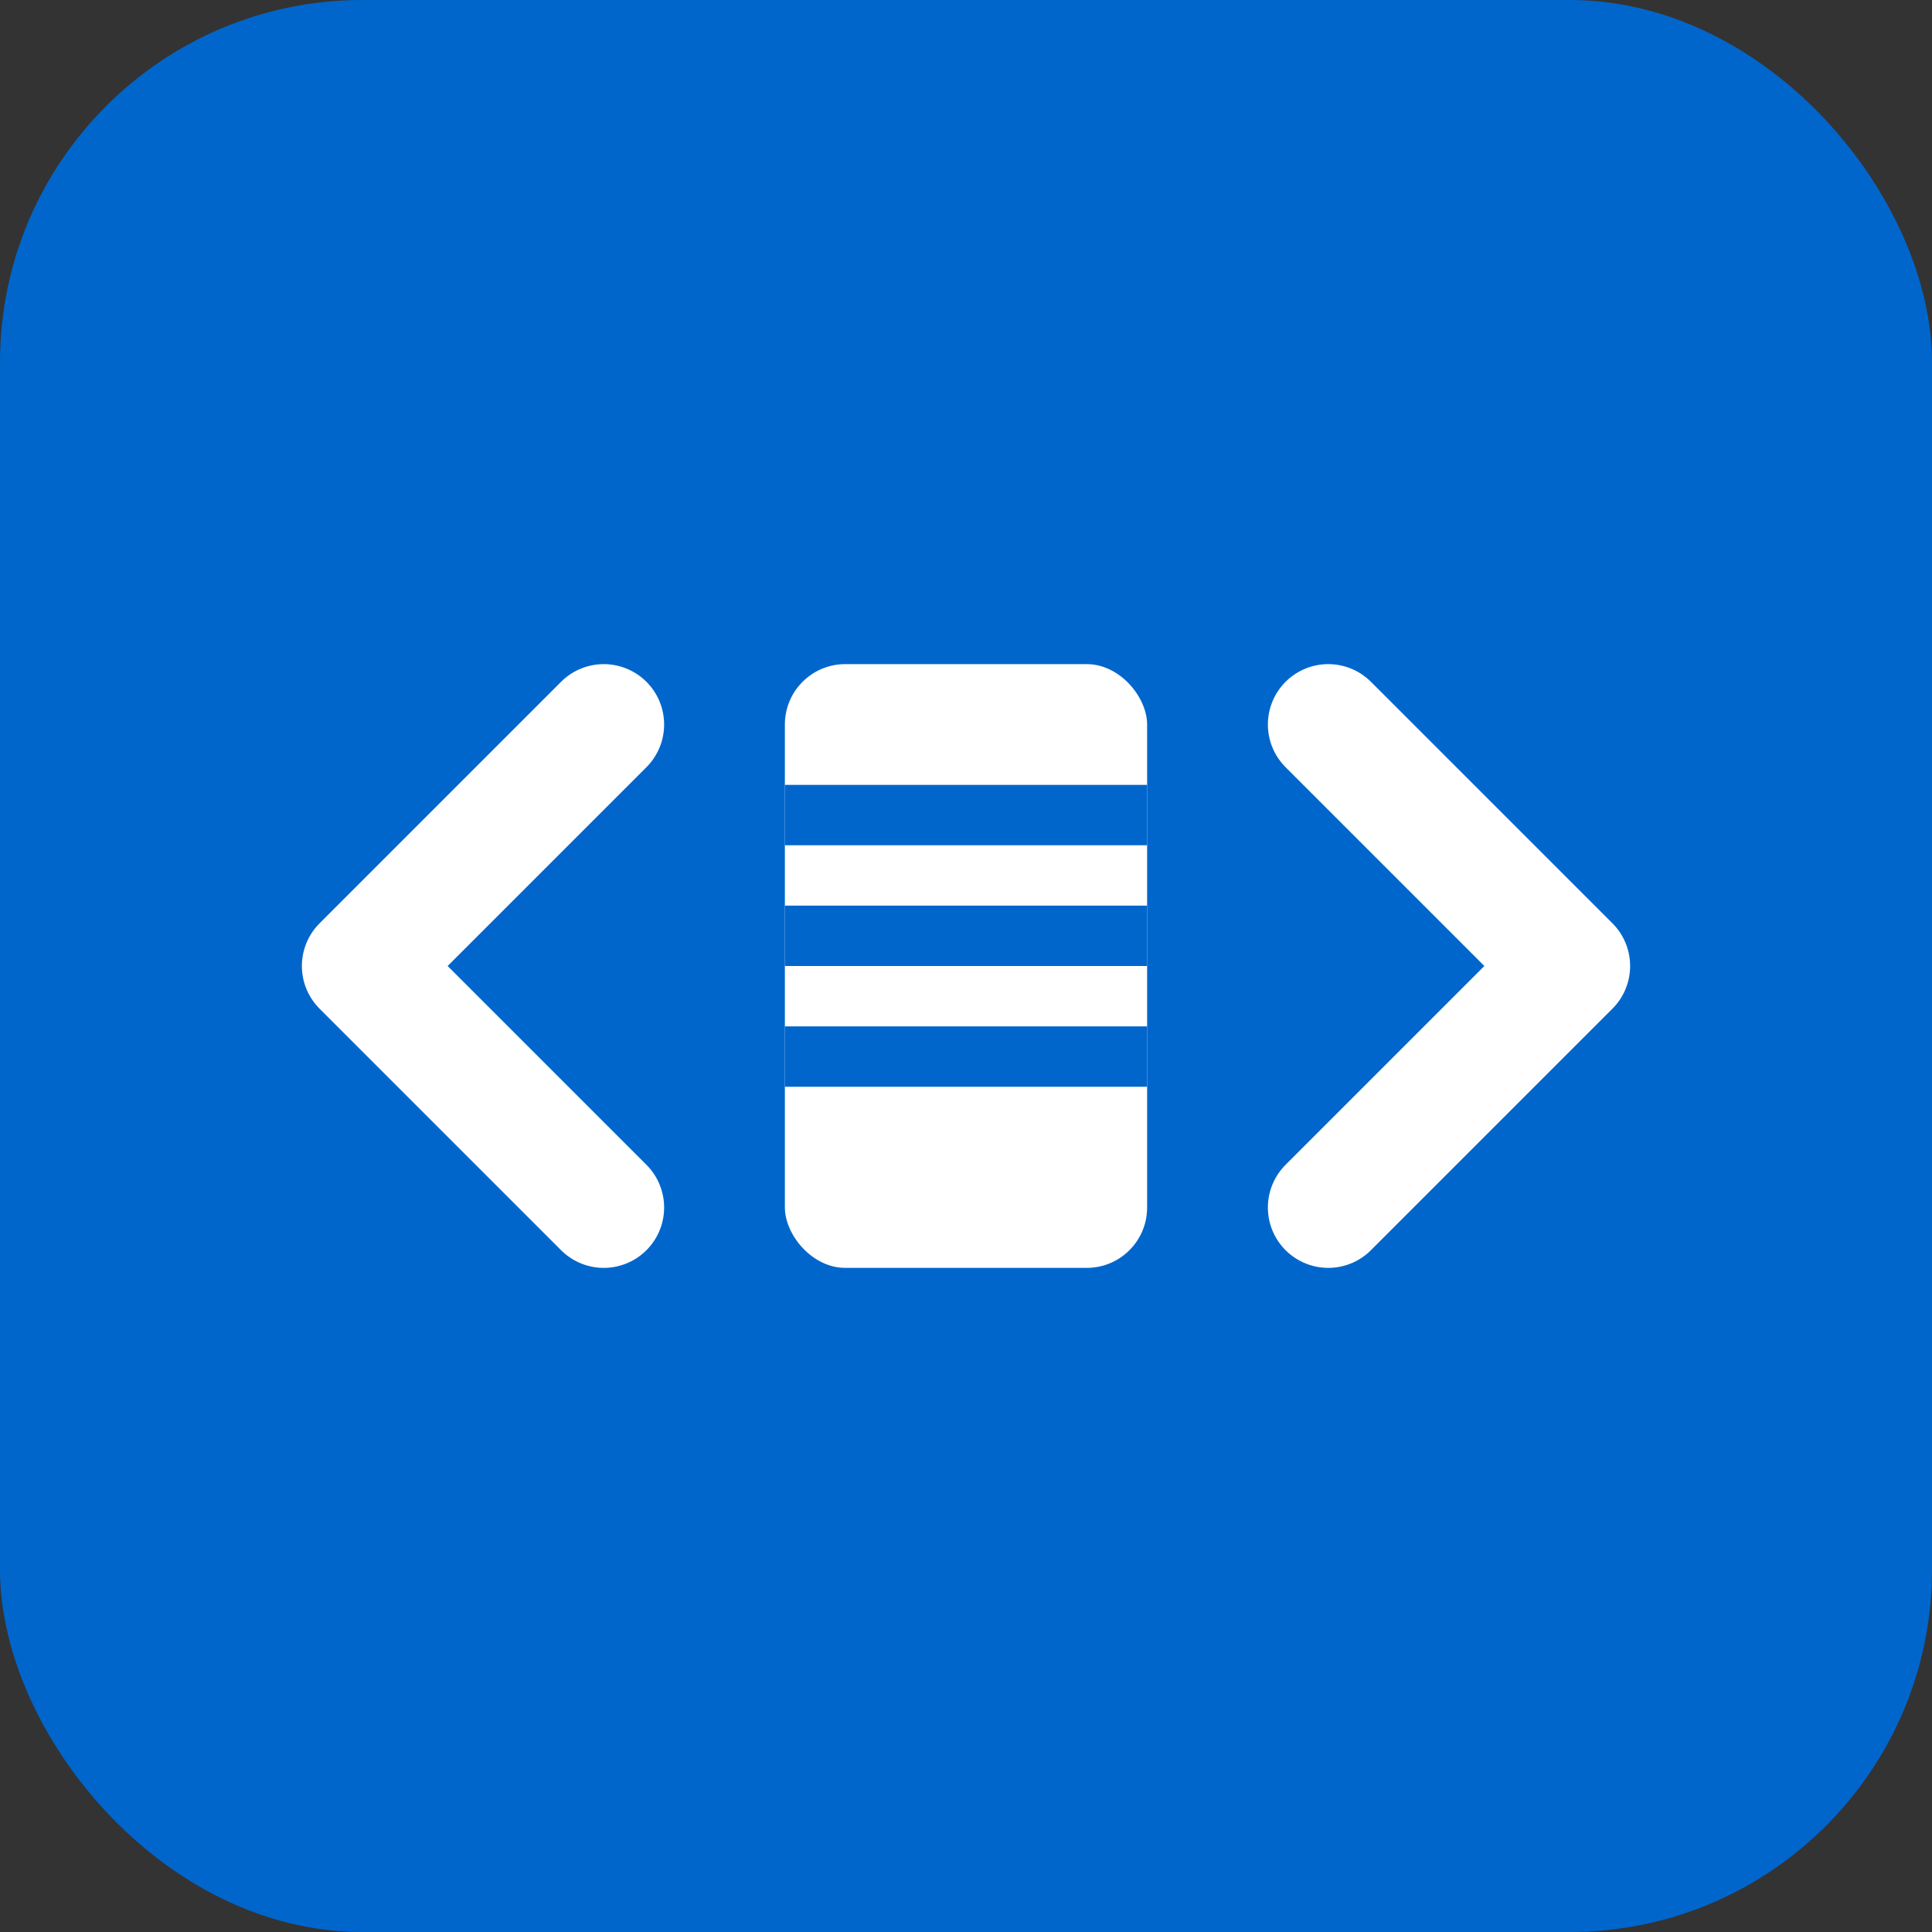
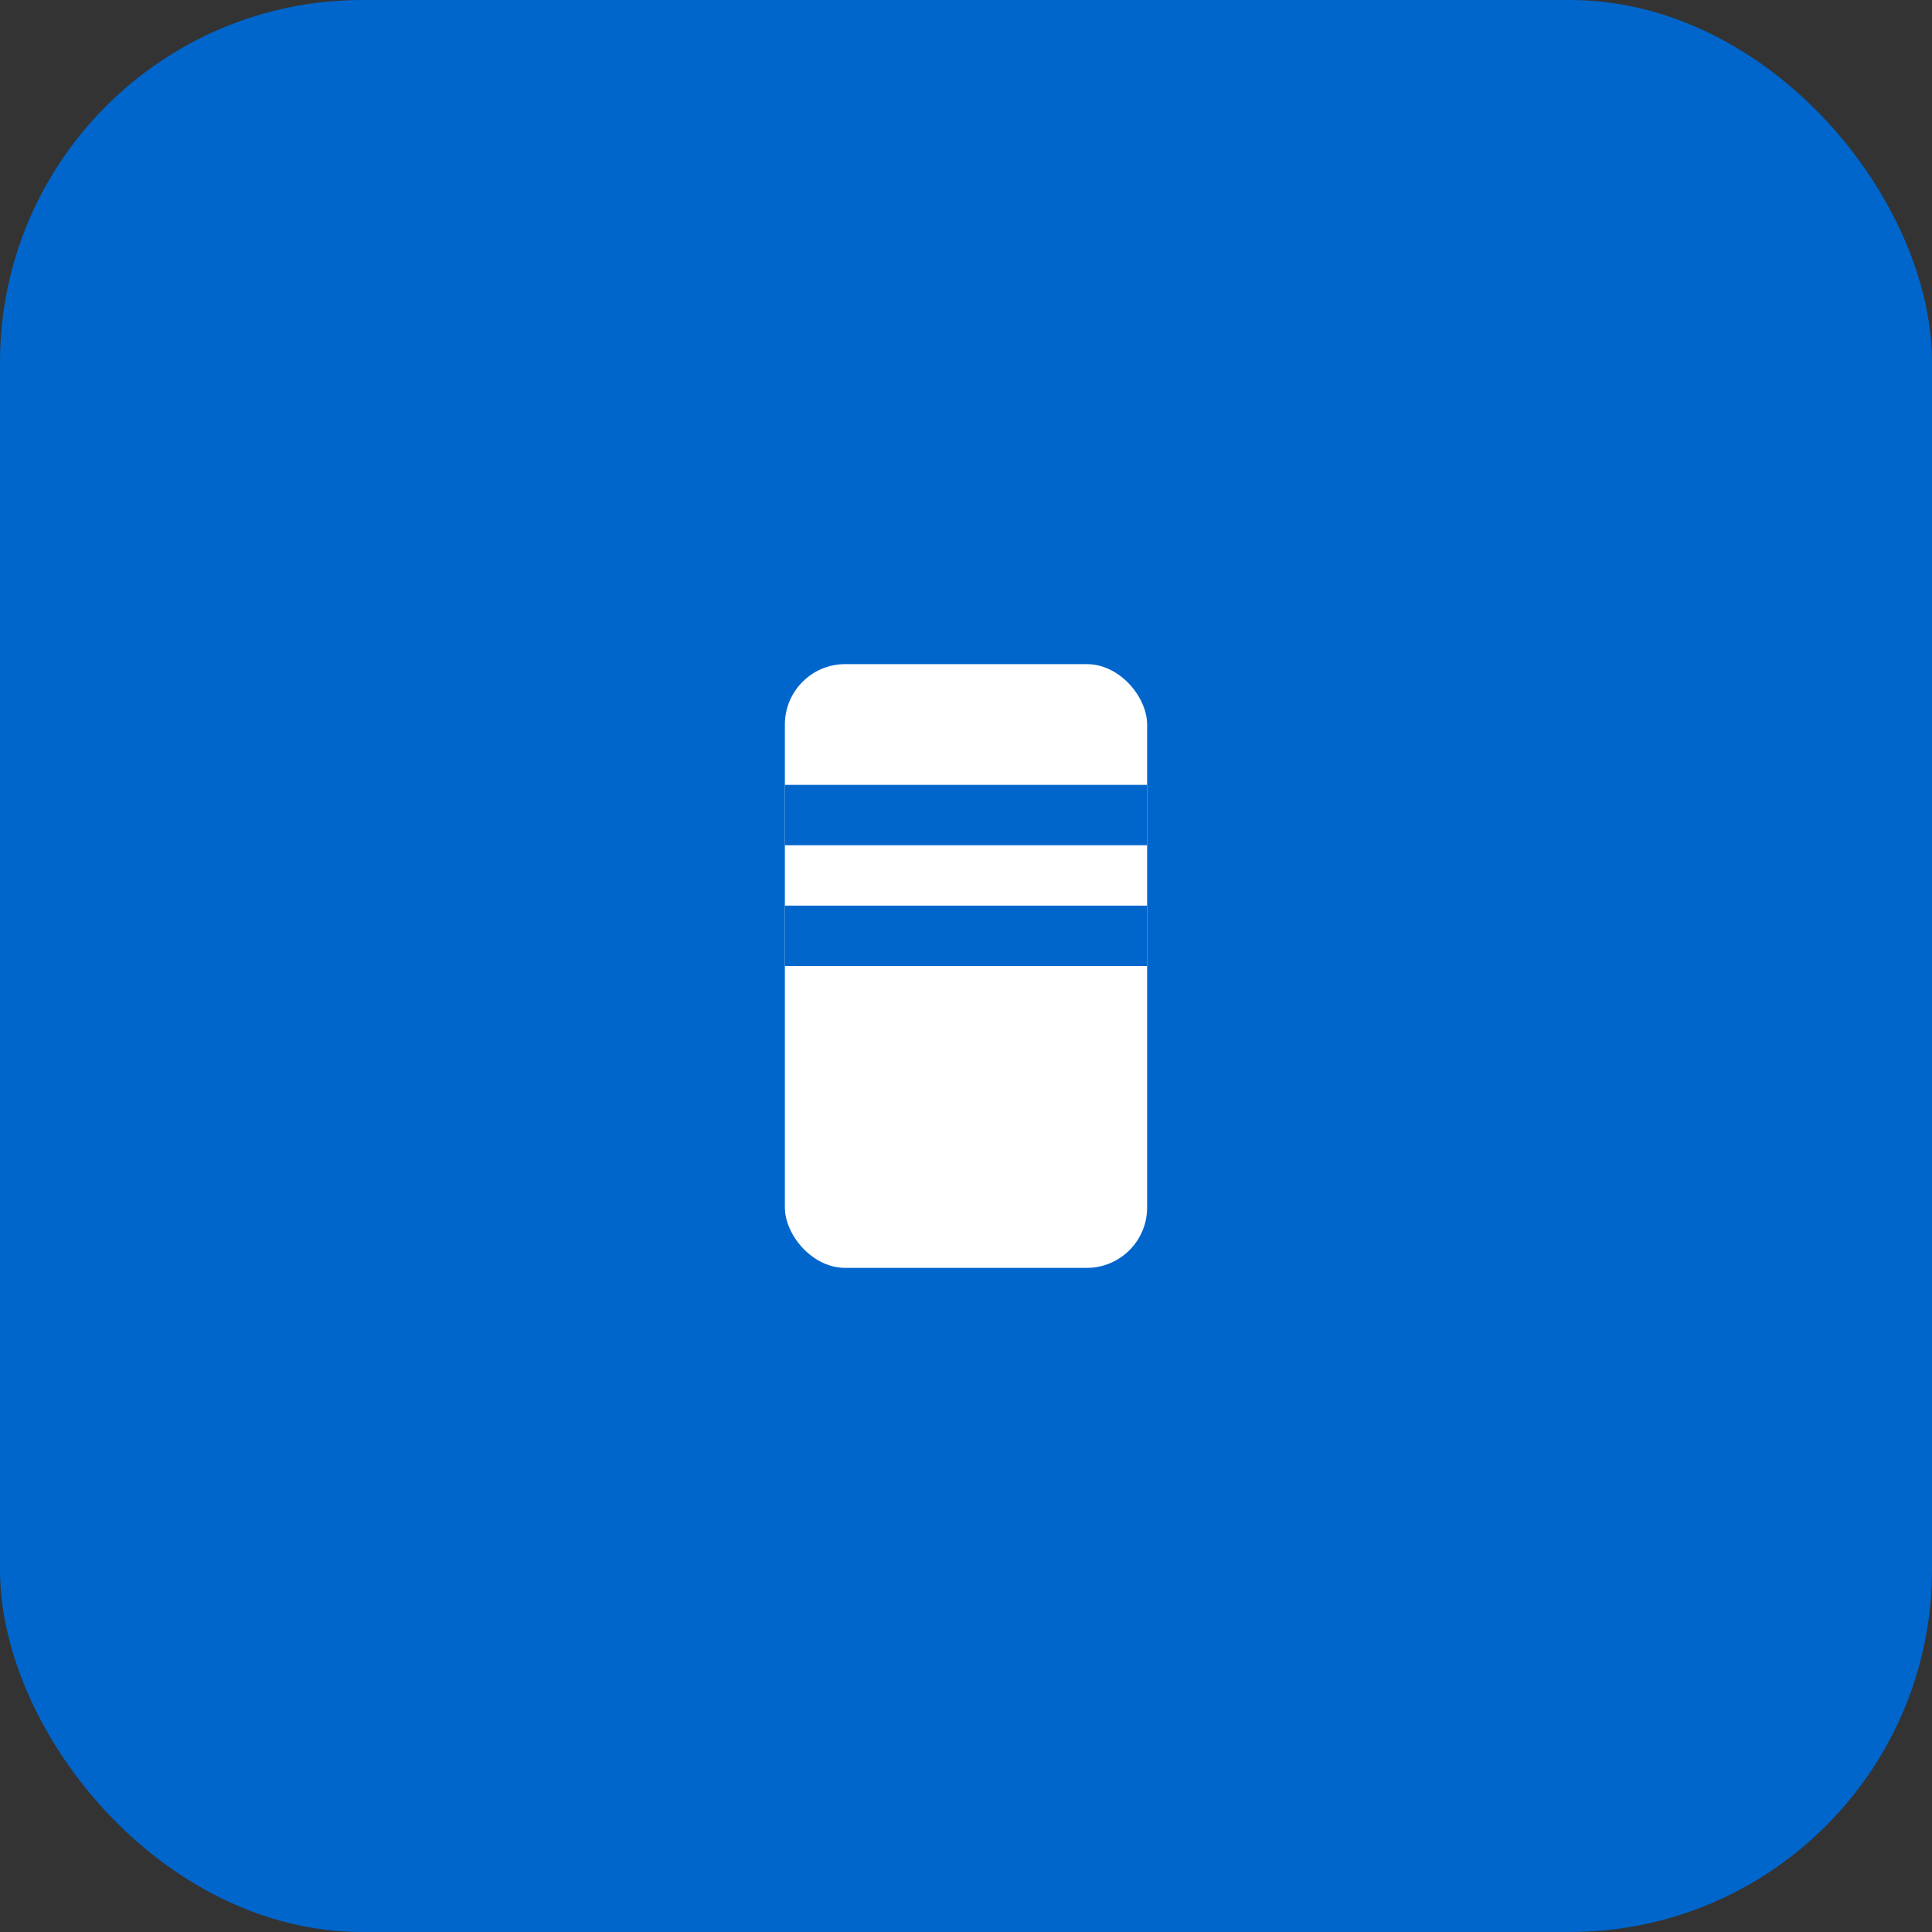
<svg xmlns="http://www.w3.org/2000/svg" width="32" height="32" viewBox="0 0 32 32" fill="none">
  <rect x="0" y="0" width="32" height="32" fill="#333333" stroke="none" />
  <rect width="32" height="32" rx="6" fill="#0066CC" />
-   <path d="M10 12L6 16L10 20" stroke="white" stroke-width="2" stroke-linecap="round" stroke-linejoin="round" />
-   <path d="M22 12L26 16L22 20" stroke="white" stroke-width="2" stroke-linecap="round" stroke-linejoin="round" />
  <rect x="13" y="11" width="6" height="10" rx="1" fill="white" />
  <rect x="13" y="13" width="6" height="1" fill="#0066CC" />
  <rect x="13" y="15" width="6" height="1" fill="#0066CC" />
-   <rect x="13" y="17" width="6" height="1" fill="#0066CC" />
</svg>